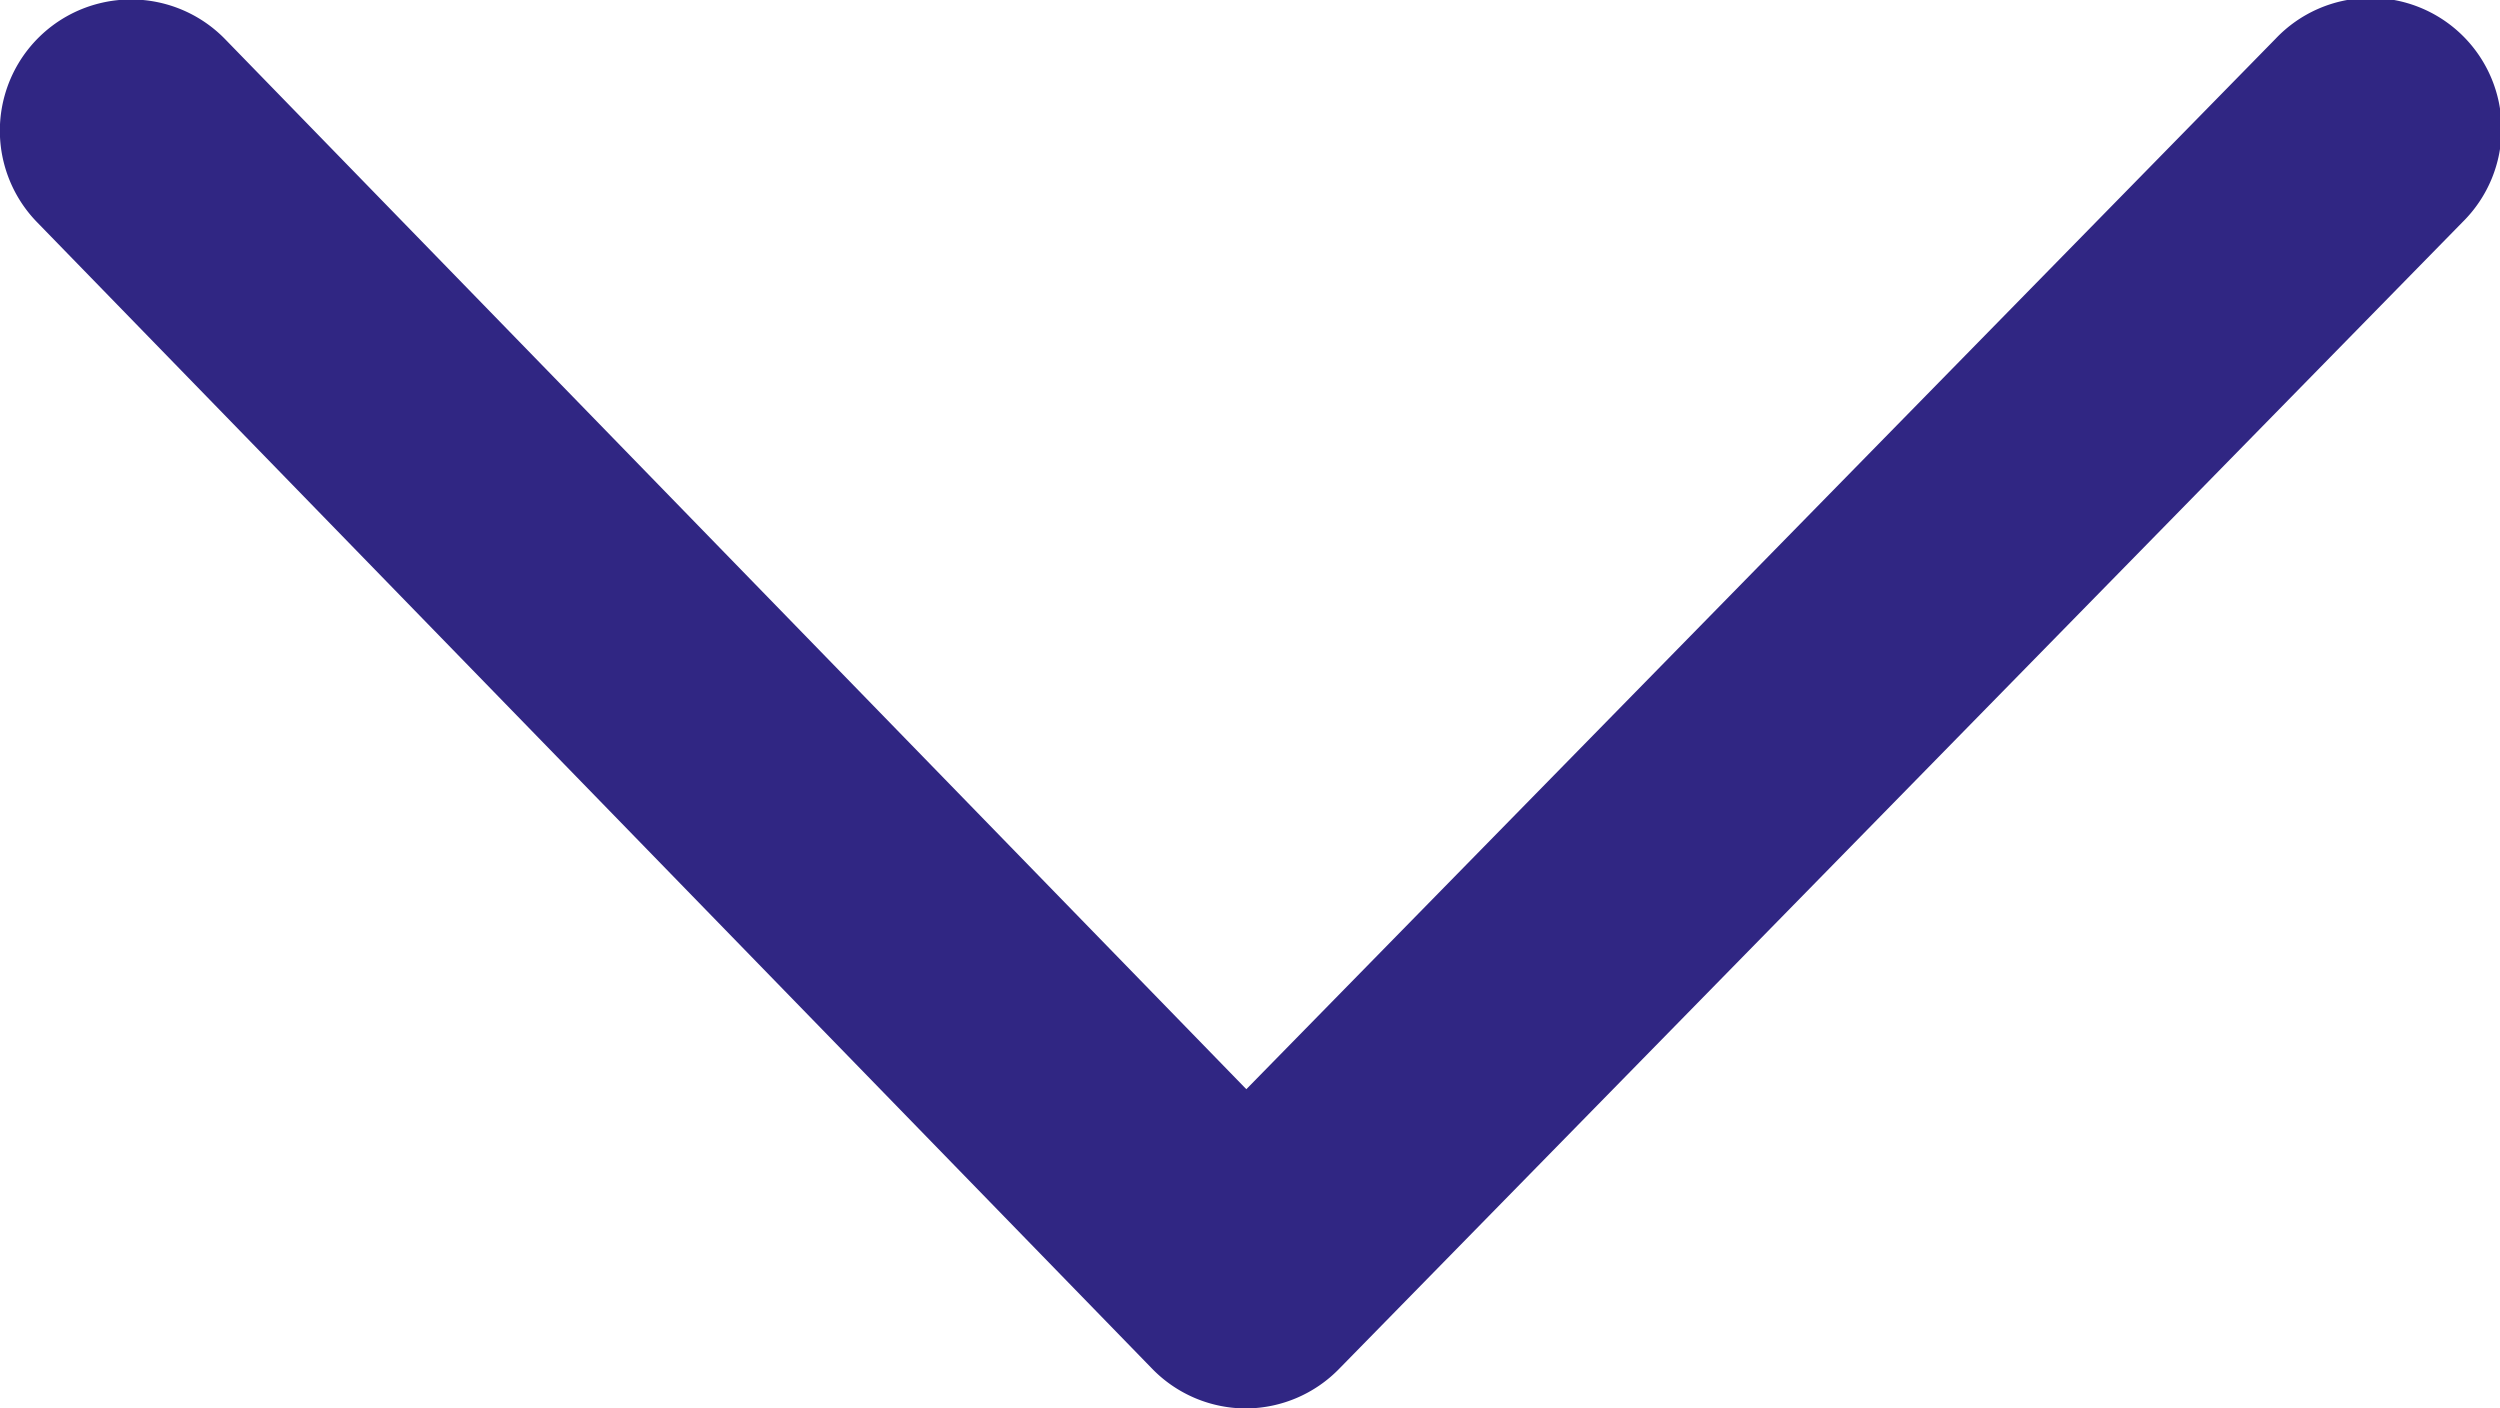
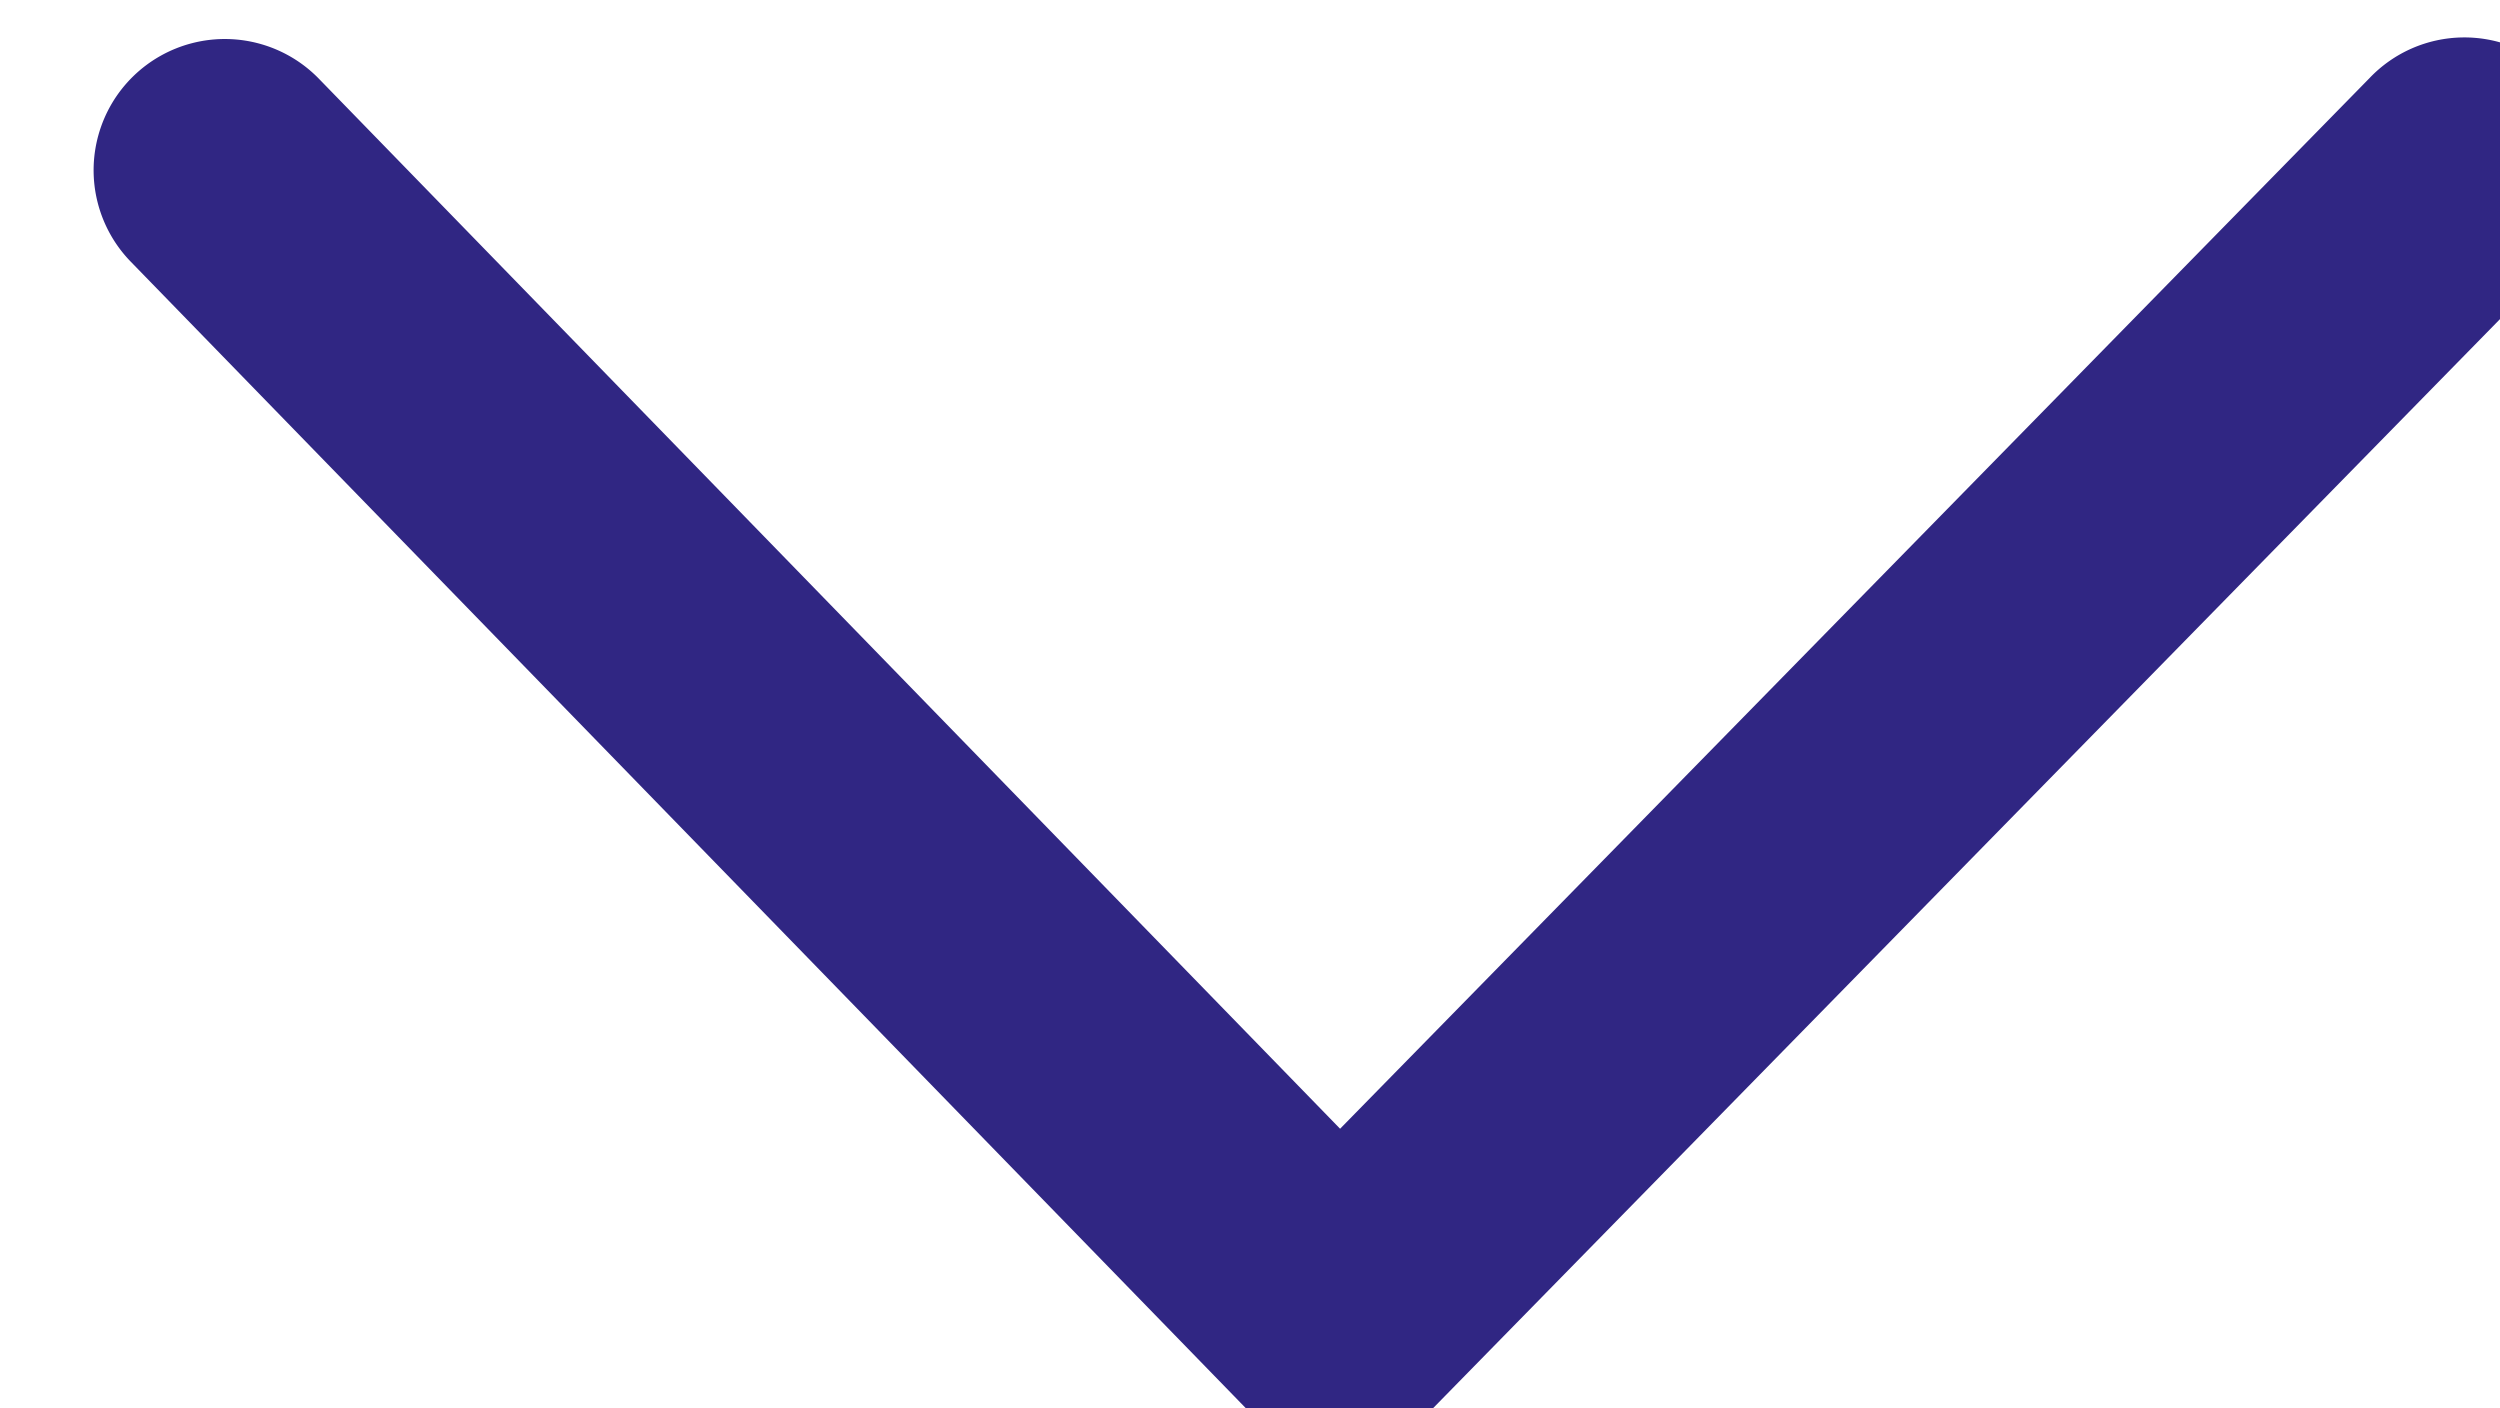
<svg xmlns="http://www.w3.org/2000/svg" id="Layer_1" data-name="Layer 1" viewBox="0 0 95.46 53.78">
  <defs>
    <style>.cls-1{fill:#302683;}</style>
  </defs>
  <title>Down</title>
-   <path class="cls-1" d="M213,168.75h0a5,5,0,0,1-3.58-1.51l-42.58-43.78a5,5,0,1,1,7.17-7l39,40.1,39.31-40.12a5,5,0,1,1,7.14,7l-42.89,43.78A5,5,0,0,1,213,168.75Z" transform="translate(-165.42 -114.97)" />
+   <path class="cls-1" d="M213,168.75h0l-42.58-43.78a5,5,0,1,1,7.17-7l39,40.1,39.31-40.12a5,5,0,1,1,7.14,7l-42.89,43.78A5,5,0,0,1,213,168.75Z" transform="translate(-165.42 -114.97)" />
</svg>